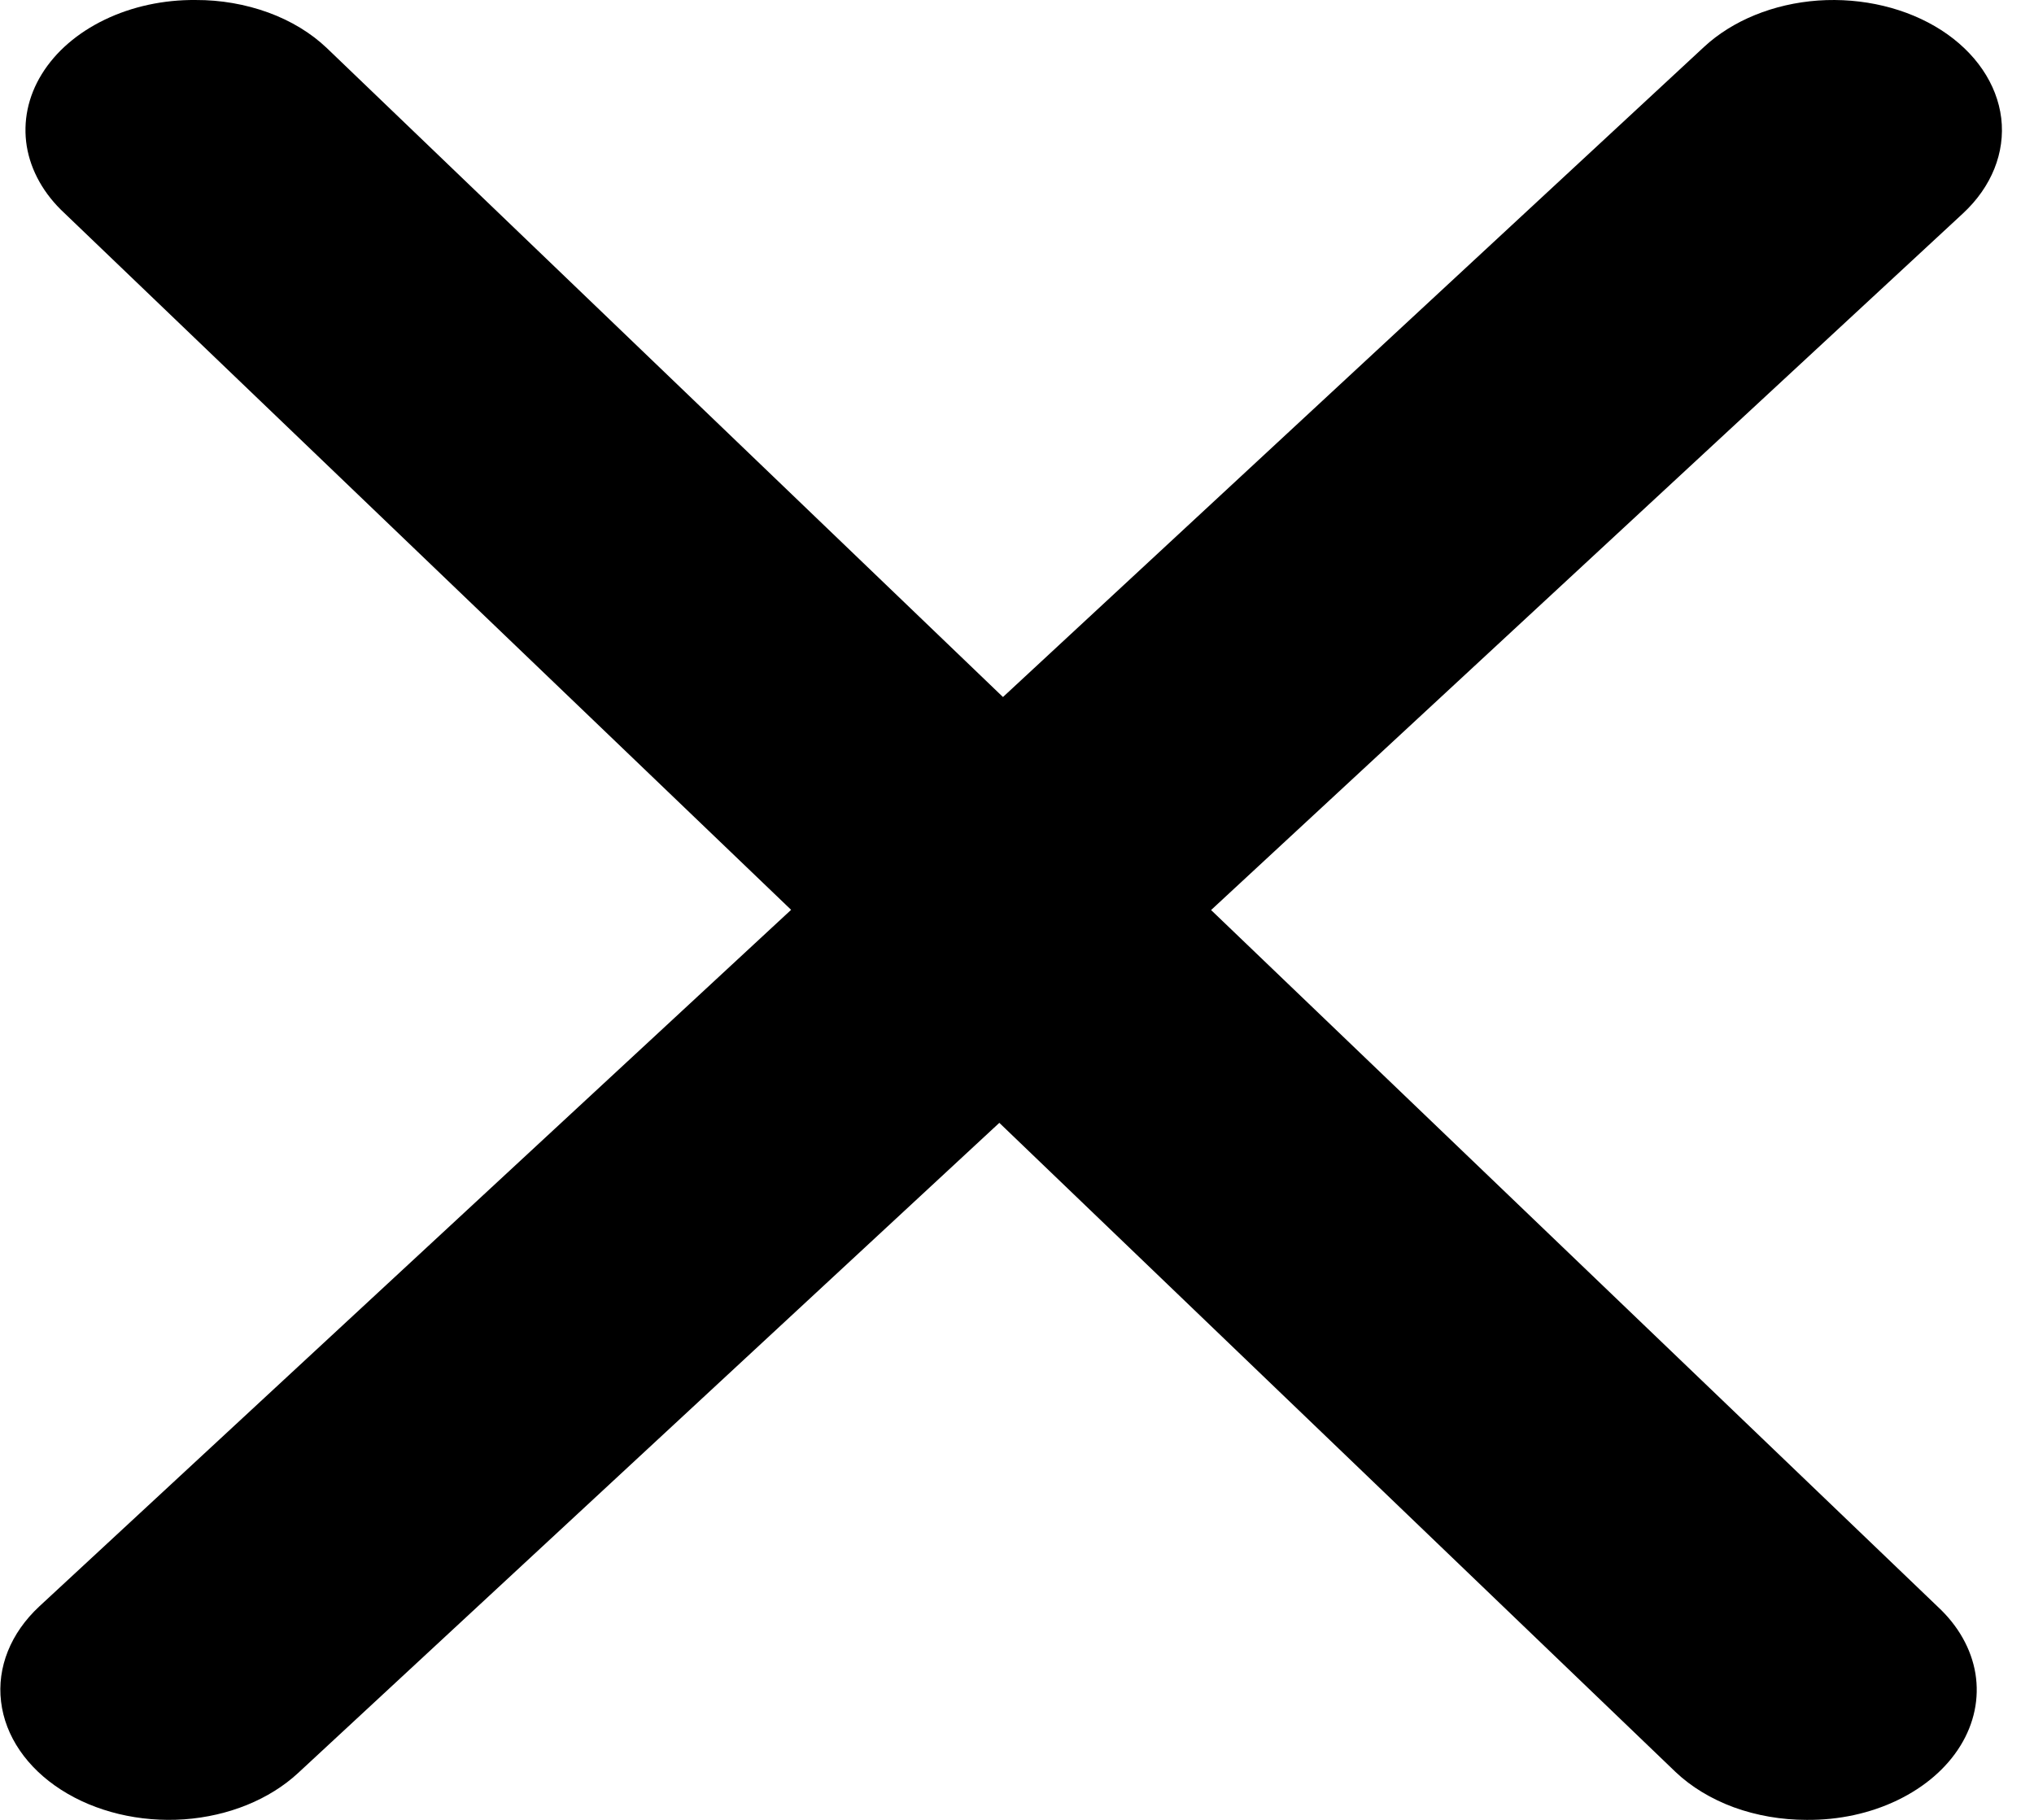
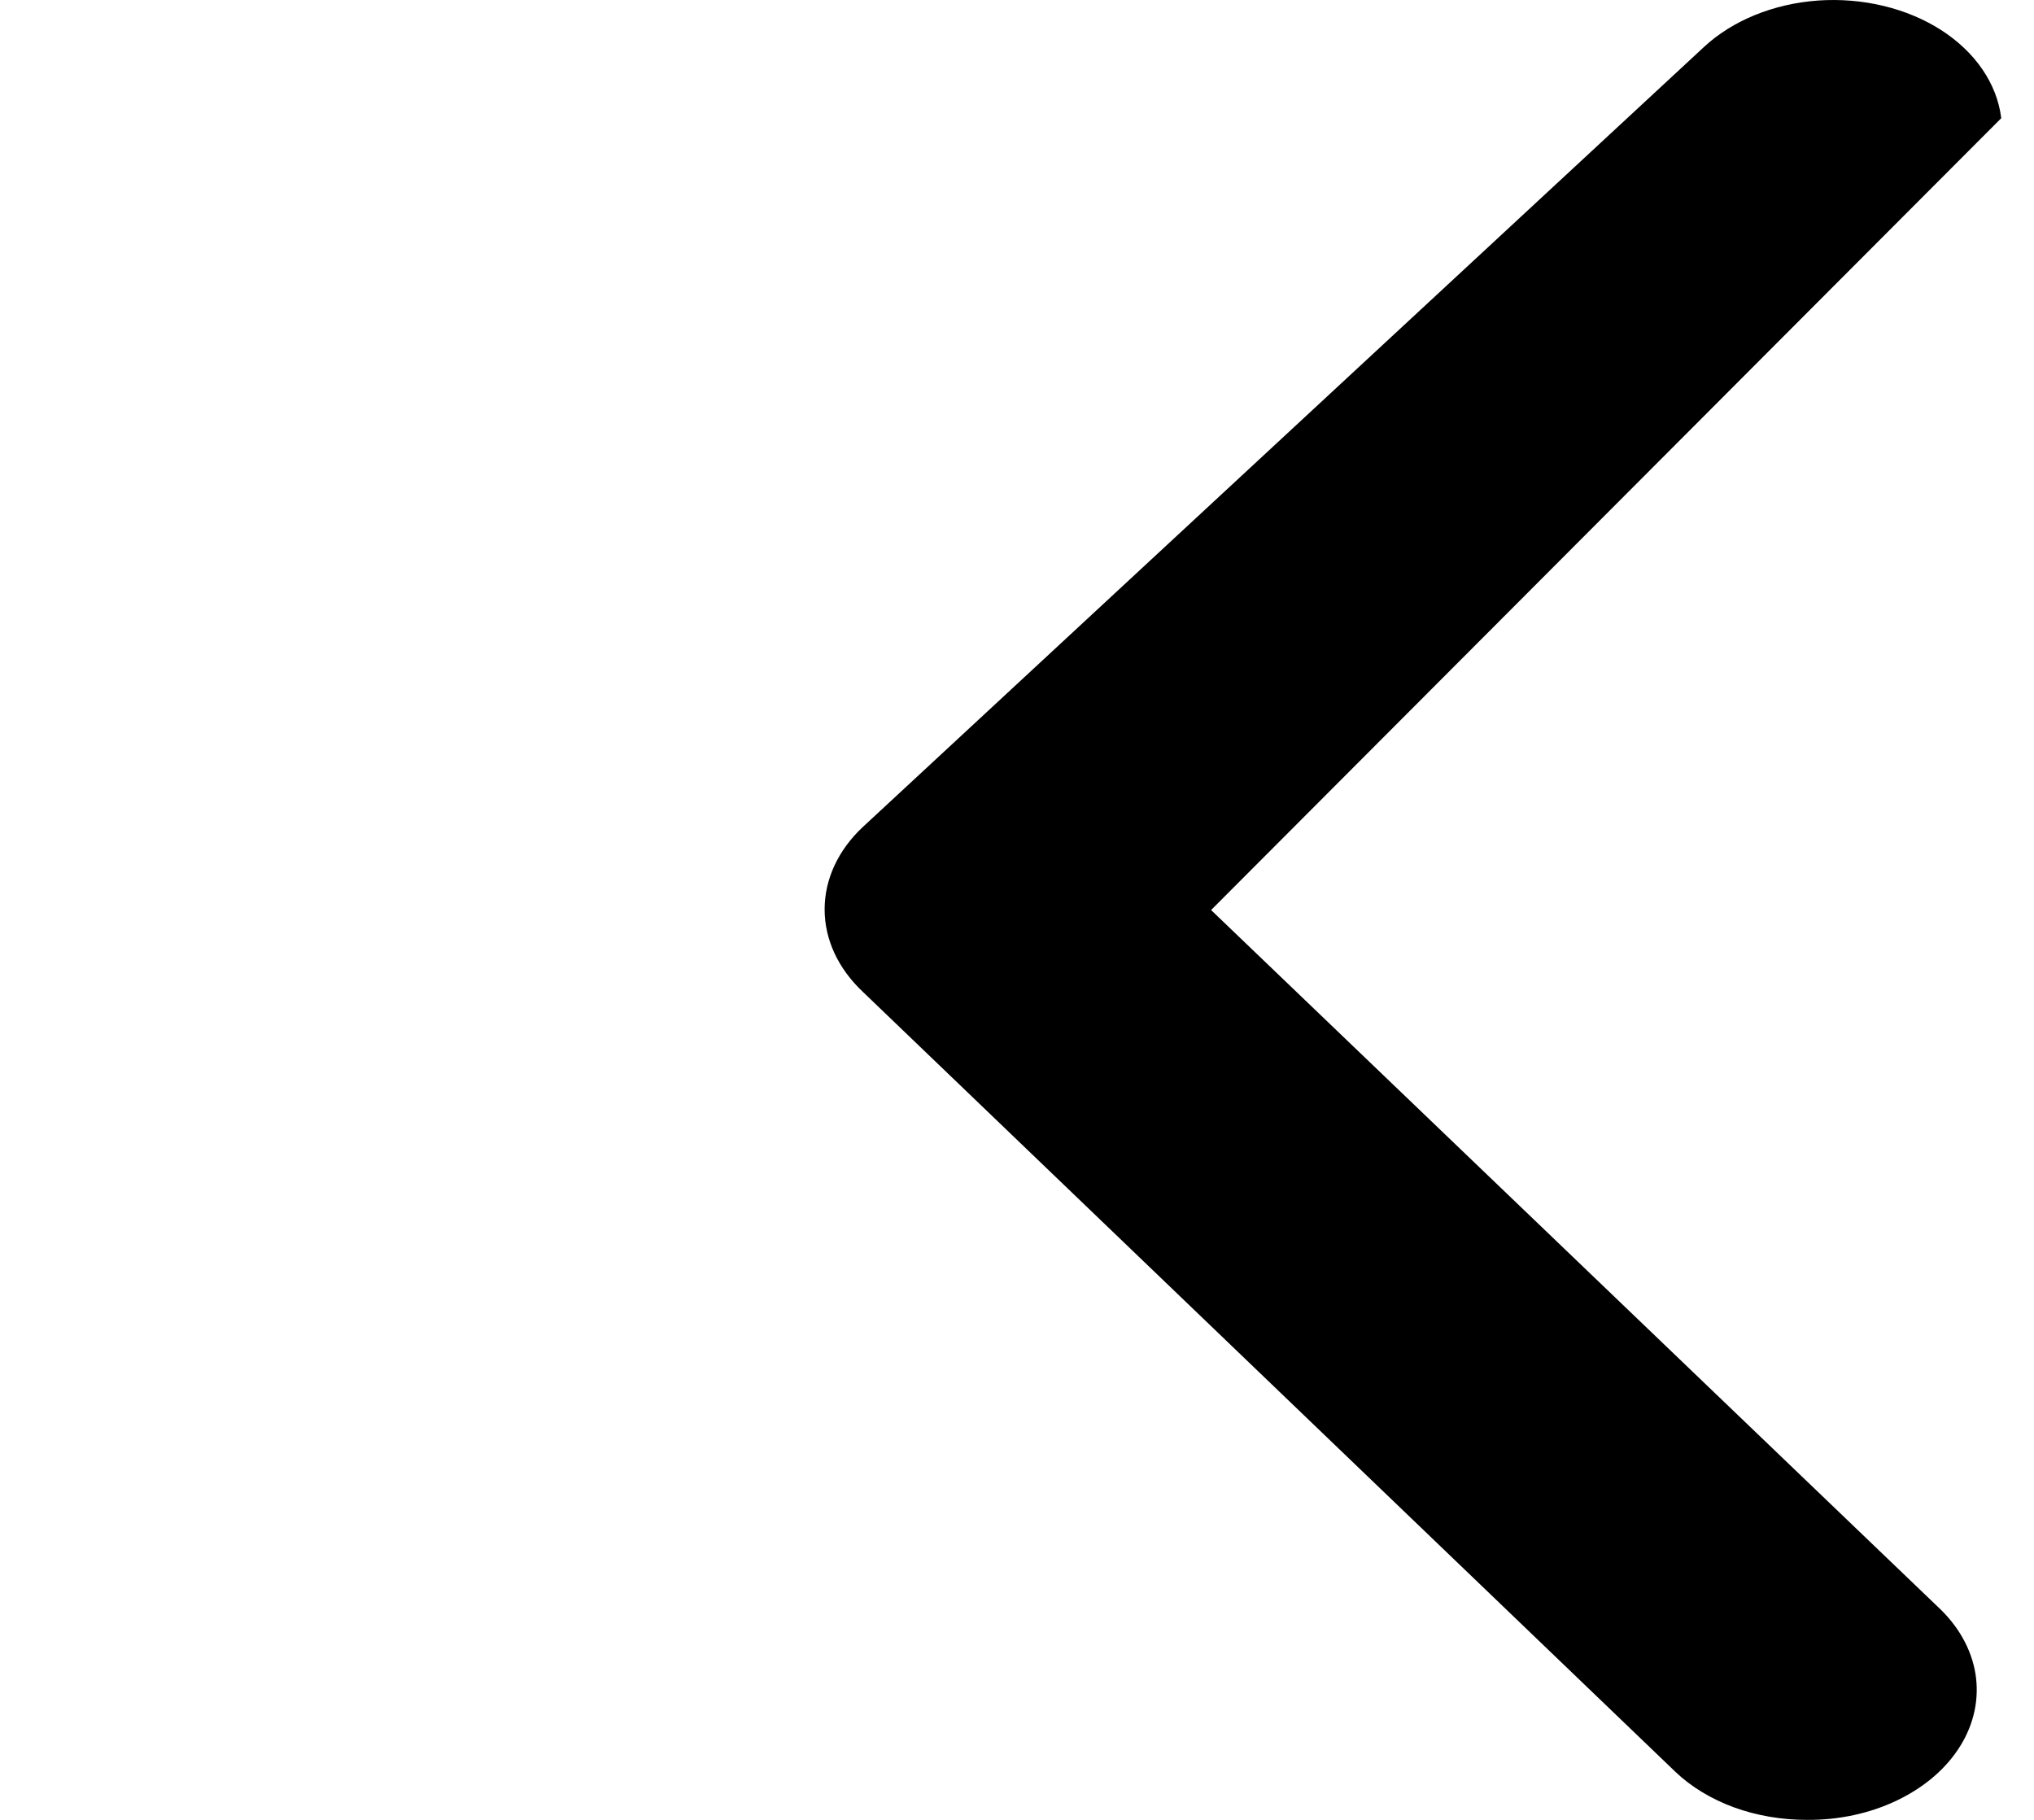
<svg xmlns="http://www.w3.org/2000/svg" width="19" height="17" viewBox="0 0 19 17" fill="none">
-   <path d="M16.875 17C16.641 17 16.409 16.96 16.197 16.883C15.985 16.805 15.798 16.692 15.65 16.551L8.061 9.266C7.829 9.048 7.703 8.776 7.703 8.495C7.703 8.213 7.829 7.941 8.061 7.724L15.917 0.439C16.184 0.191 16.567 0.035 16.982 0.005C17.398 -0.024 17.812 0.075 18.133 0.281C18.453 0.487 18.655 0.783 18.694 1.104C18.732 1.425 18.604 1.745 18.337 1.993L11.313 8.501L18.101 15.009C18.293 15.187 18.415 15.404 18.453 15.634C18.49 15.864 18.442 16.098 18.313 16.307C18.184 16.517 17.98 16.693 17.725 16.816C17.471 16.939 17.176 17.003 16.875 17Z" fill="black" />
-   <path d="M1.828 8.33037e-05C2.062 -0.001 2.294 0.04 2.506 0.117C2.719 0.195 2.905 0.308 3.053 0.449L10.643 7.734C10.874 7.952 11 8.224 11 8.505C11 8.787 10.874 9.059 10.643 9.276L2.786 16.561C2.519 16.809 2.136 16.965 1.721 16.995C1.305 17.024 0.892 16.925 0.571 16.719C0.25 16.513 0.048 16.217 0.01 15.896C-0.029 15.575 0.1 15.255 0.366 15.007L7.39 8.499L0.602 1.991C0.41 1.813 0.288 1.596 0.25 1.366C0.213 1.136 0.261 0.902 0.39 0.693C0.519 0.483 0.723 0.307 0.978 0.184C1.233 0.061 1.528 -0.003 1.828 8.33037e-05Z" fill="black" />
+   <path d="M16.875 17C16.641 17 16.409 16.96 16.197 16.883C15.985 16.805 15.798 16.692 15.65 16.551L8.061 9.266C7.829 9.048 7.703 8.776 7.703 8.495C7.703 8.213 7.829 7.941 8.061 7.724L15.917 0.439C16.184 0.191 16.567 0.035 16.982 0.005C17.398 -0.024 17.812 0.075 18.133 0.281C18.453 0.487 18.655 0.783 18.694 1.104L11.313 8.501L18.101 15.009C18.293 15.187 18.415 15.404 18.453 15.634C18.49 15.864 18.442 16.098 18.313 16.307C18.184 16.517 17.98 16.693 17.725 16.816C17.471 16.939 17.176 17.003 16.875 17Z" fill="black" />
</svg>